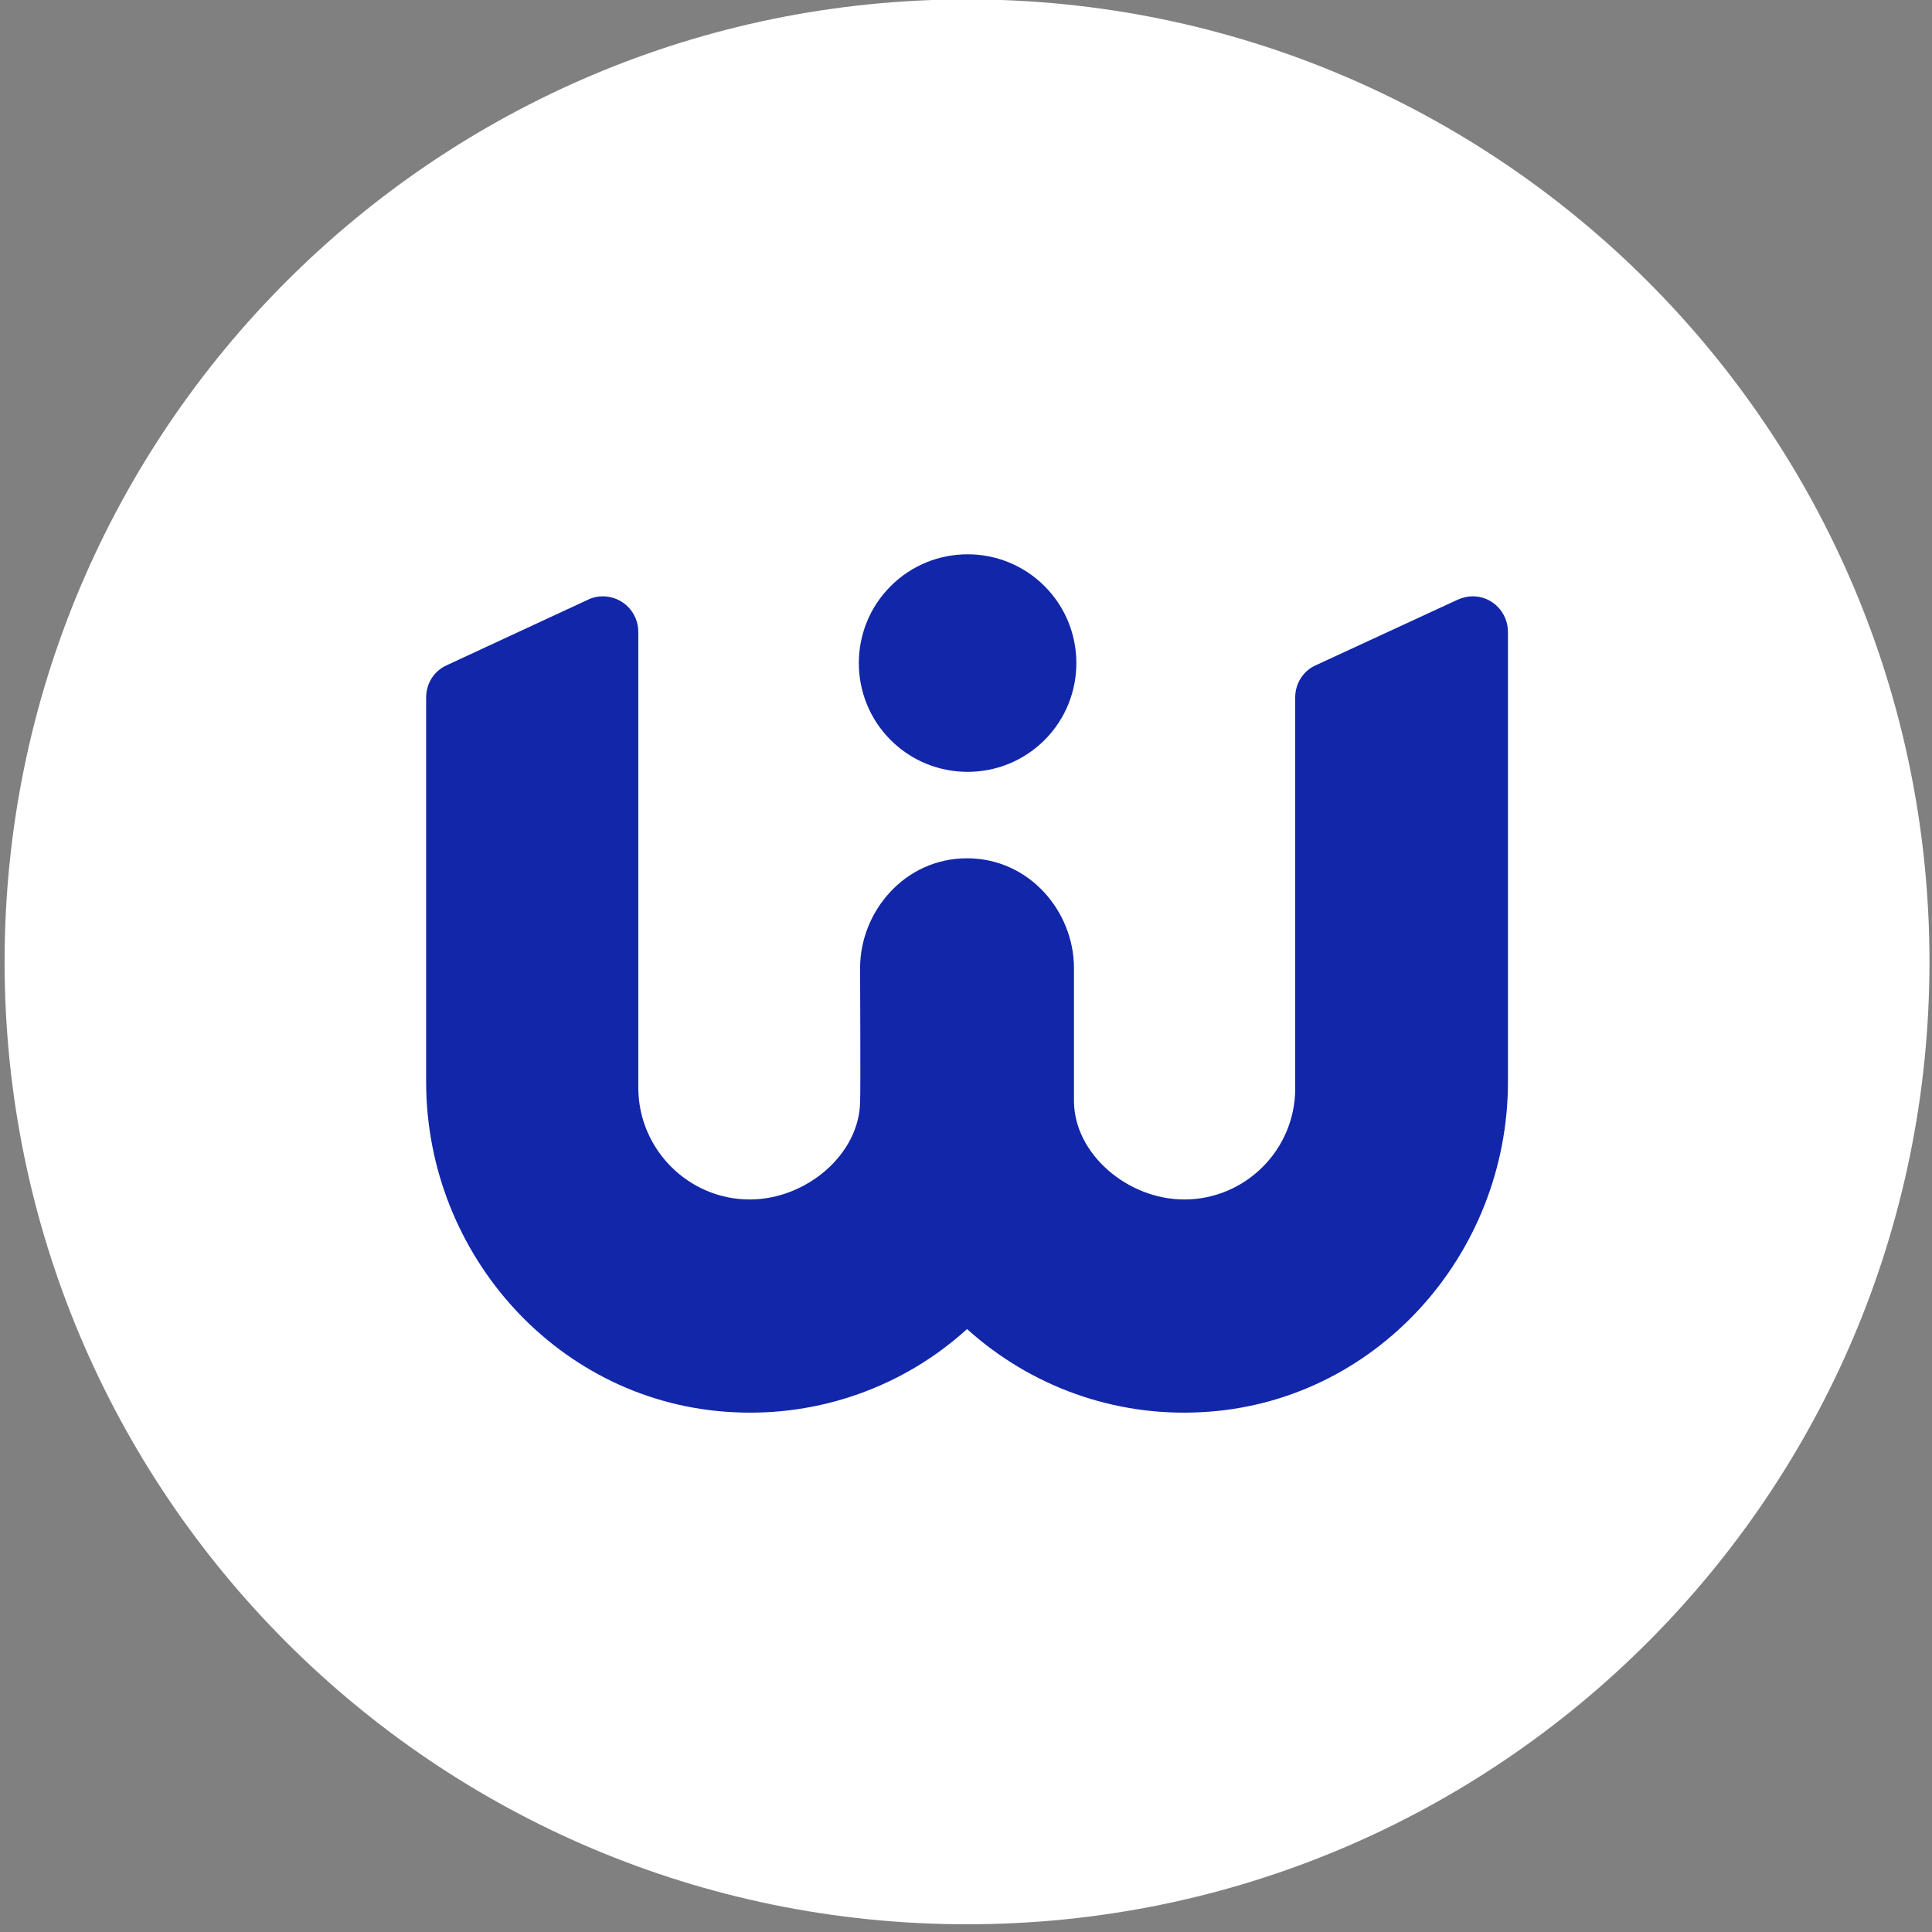
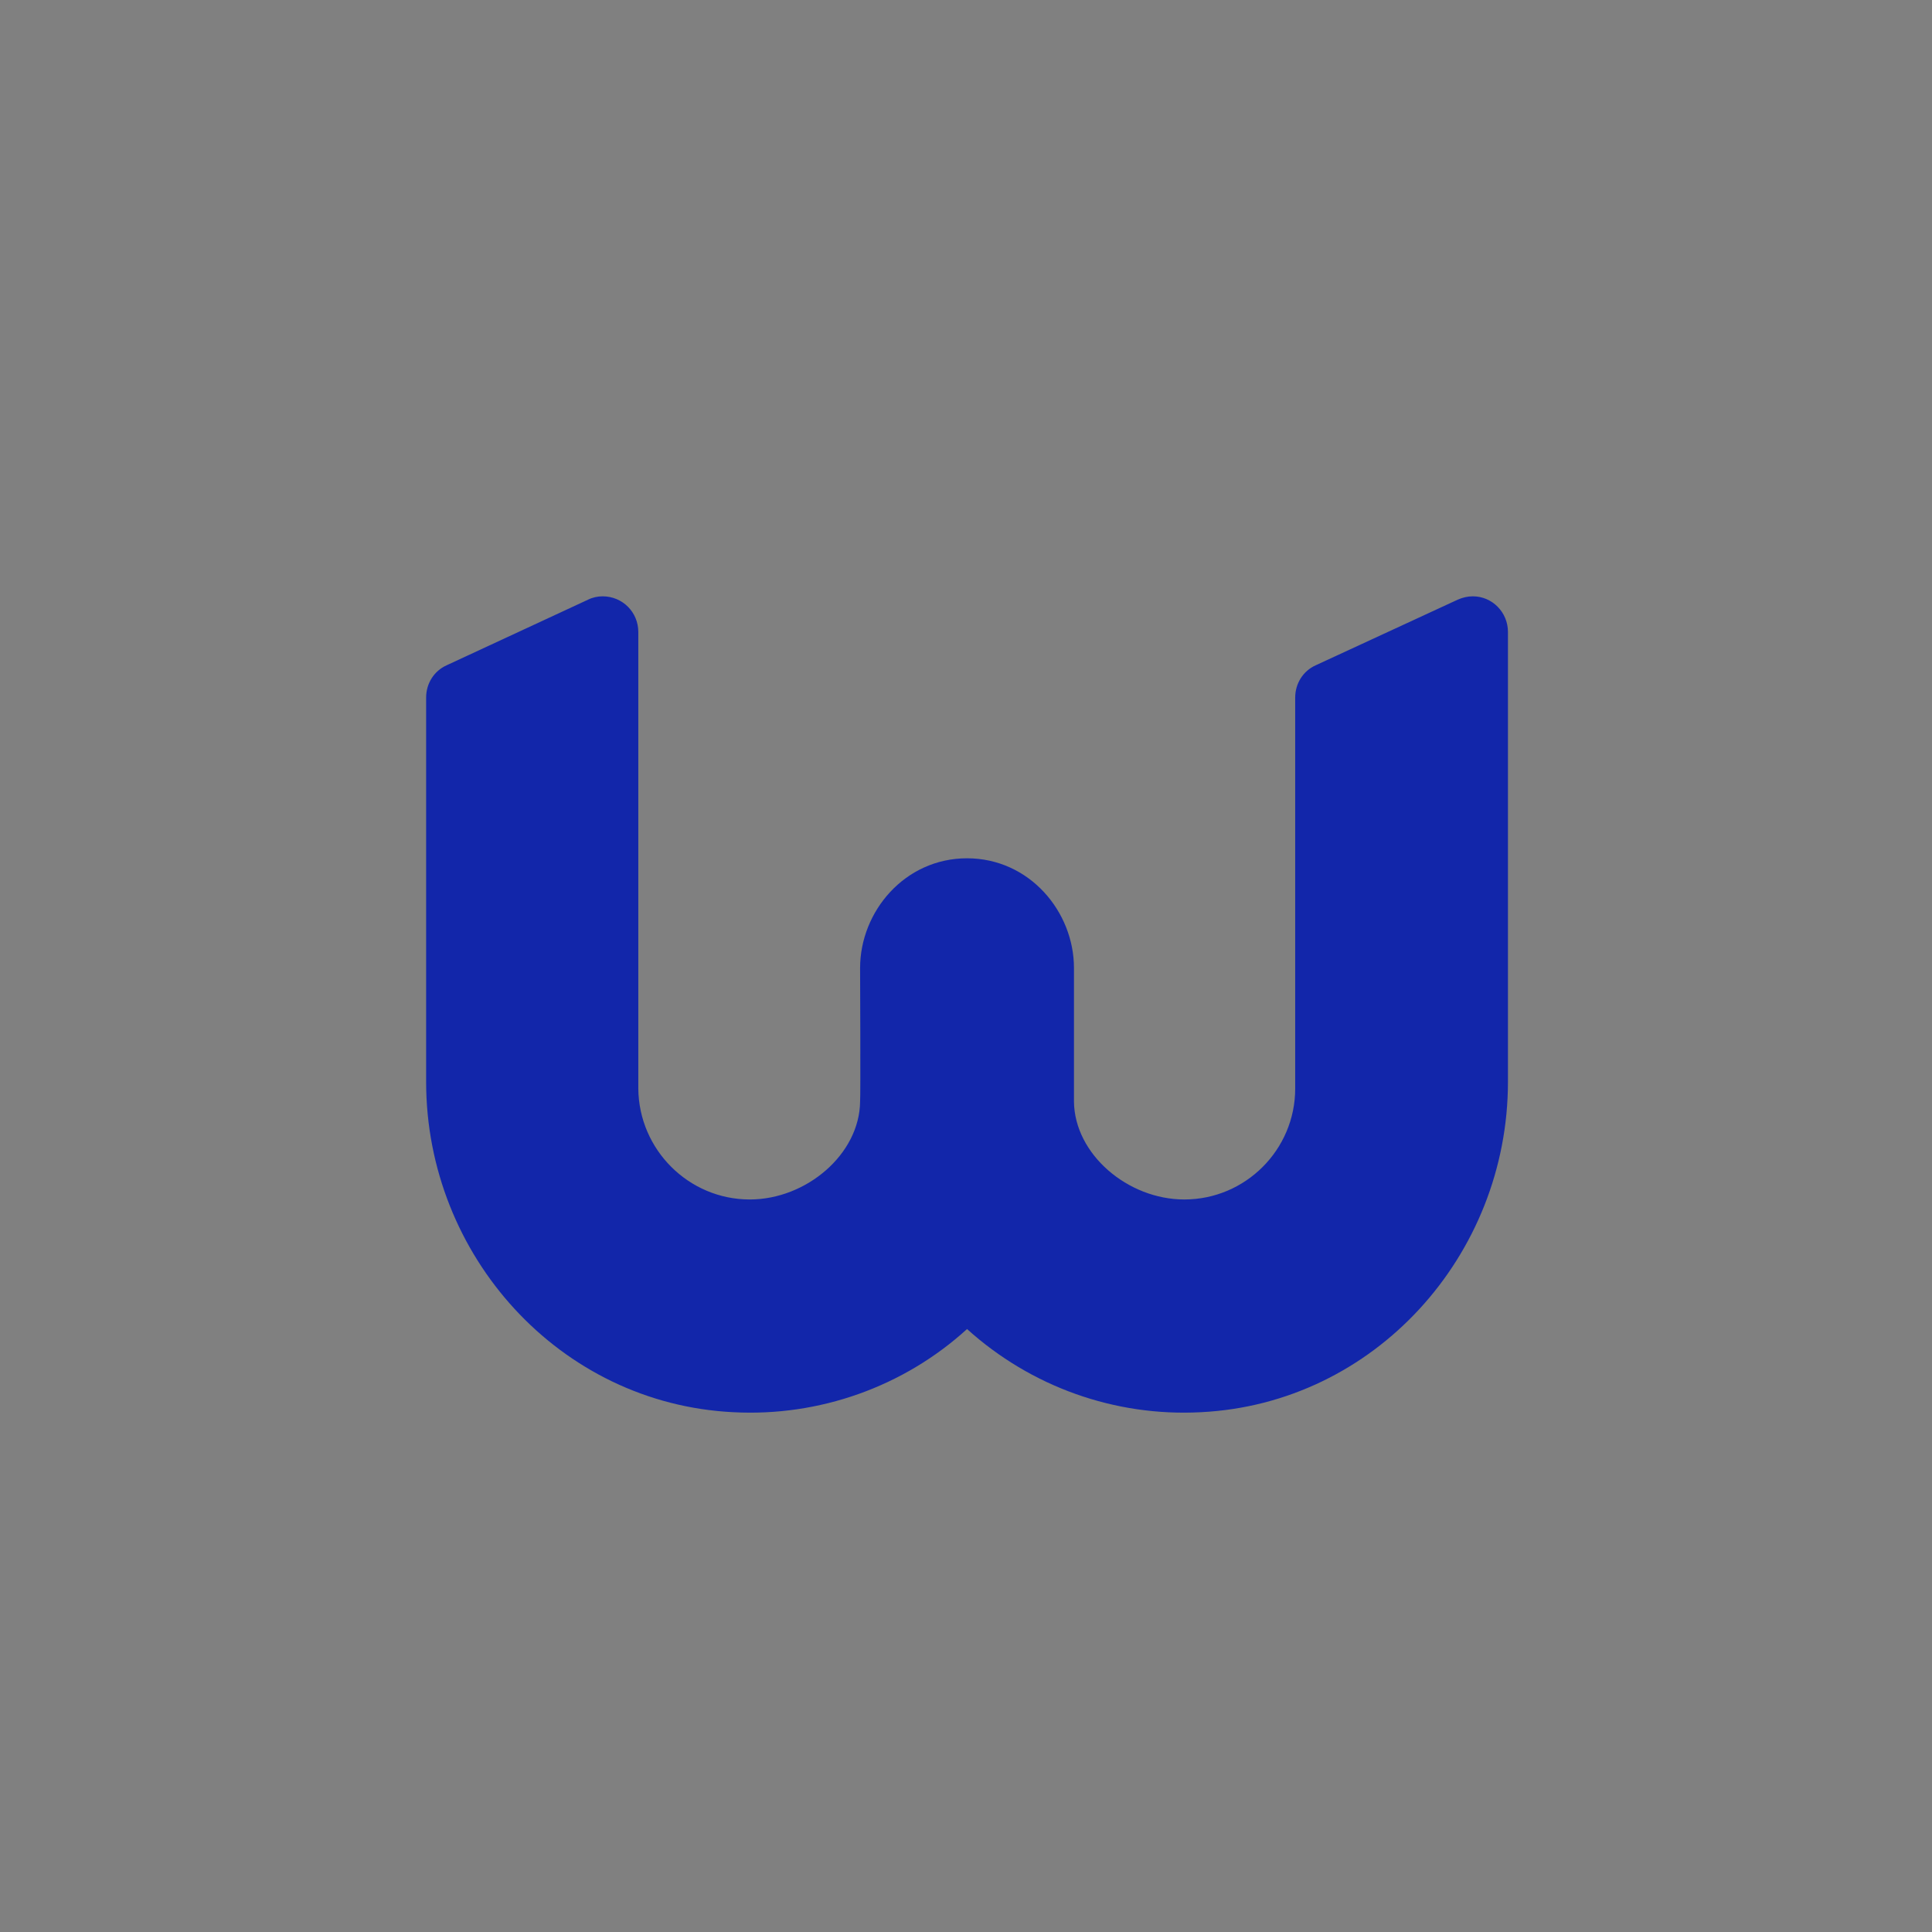
<svg xmlns="http://www.w3.org/2000/svg" version="1.1" id="Calque_1" x="0px" y="0px" width="250px" height="250px" viewBox="0 0 250 250" xml:space="preserve">
  <rect x="0" y="0" width="250" height="250" fill="#808080" stroke="none" />
-   <path fill="#FFFFFF" d="M125.134-0.079c68.781,0,124.539,55.758,124.539,124.541C249.673,193.24,193.915,249,125.134,249 C56.353,249,0.595,193.24,0.595,124.462C0.595,55.679,56.353-0.079,125.134-0.079z" />
-   <path fill="#1226AA" d="M135.165,95.76c5.49-5.49,5.49-14.423,0-19.914c-5.49-5.492-14.424-5.492-19.914,0 c-5.492,5.491-5.492,14.424,0,19.914l0,0C120.741,101.251,129.675,101.251,135.165,95.76L135.165,95.76z" />
  <path fill="#1226AA" d="M188.613,77.603l-18.377,8.493c-1.612,0.731-2.638,2.342-2.638,4.173v50.592 c0,7.906-6.441,14.35-14.35,14.35c-7.32,0-14.204-5.857-14.277-12.666c0-0.587,0-17.279,0-17.279 c0-7.322-5.783-14.204-13.837-14.204c-8.055,0-13.838,6.882-13.838,14.204c0,0,0.074,16.692,0,17.279 c-0.073,6.809-6.955,12.666-14.276,12.666c-7.908,0-14.352-6.443-14.424-14.35V81.777c0-2.564-2.05-4.613-4.612-4.613 c-0.659,0-1.318,0.146-1.904,0.439l-18.303,8.493c-1.611,0.731-2.636,2.342-2.636,4.173v49.712c0,22.478,17.279,41.66,39.756,42.758 c11.128,0.585,22.038-3.294,30.238-10.762c8.273,7.468,19.11,11.347,30.24,10.762c22.476-1.098,39.754-20.28,39.754-42.758V81.777 c0-2.563-2.05-4.613-4.538-4.613C189.93,77.164,189.271,77.31,188.613,77.603z" />
</svg>